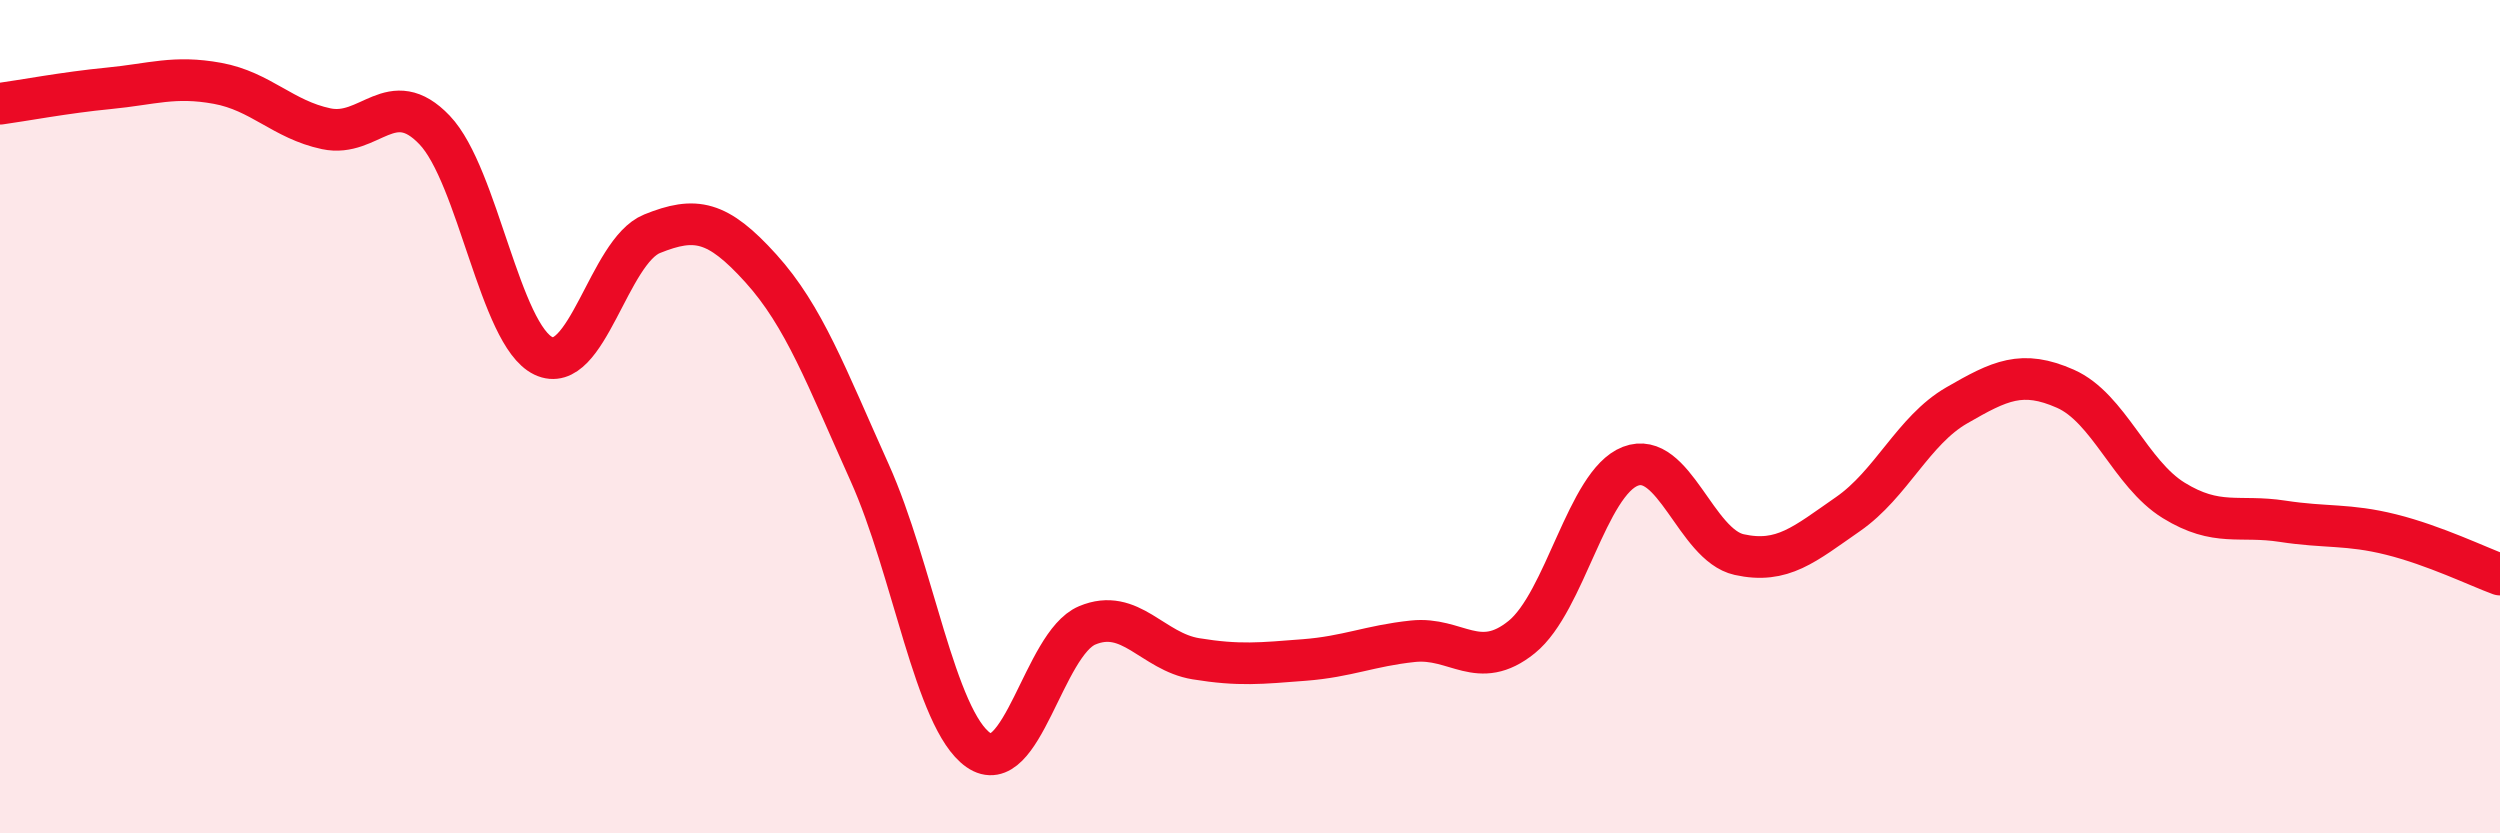
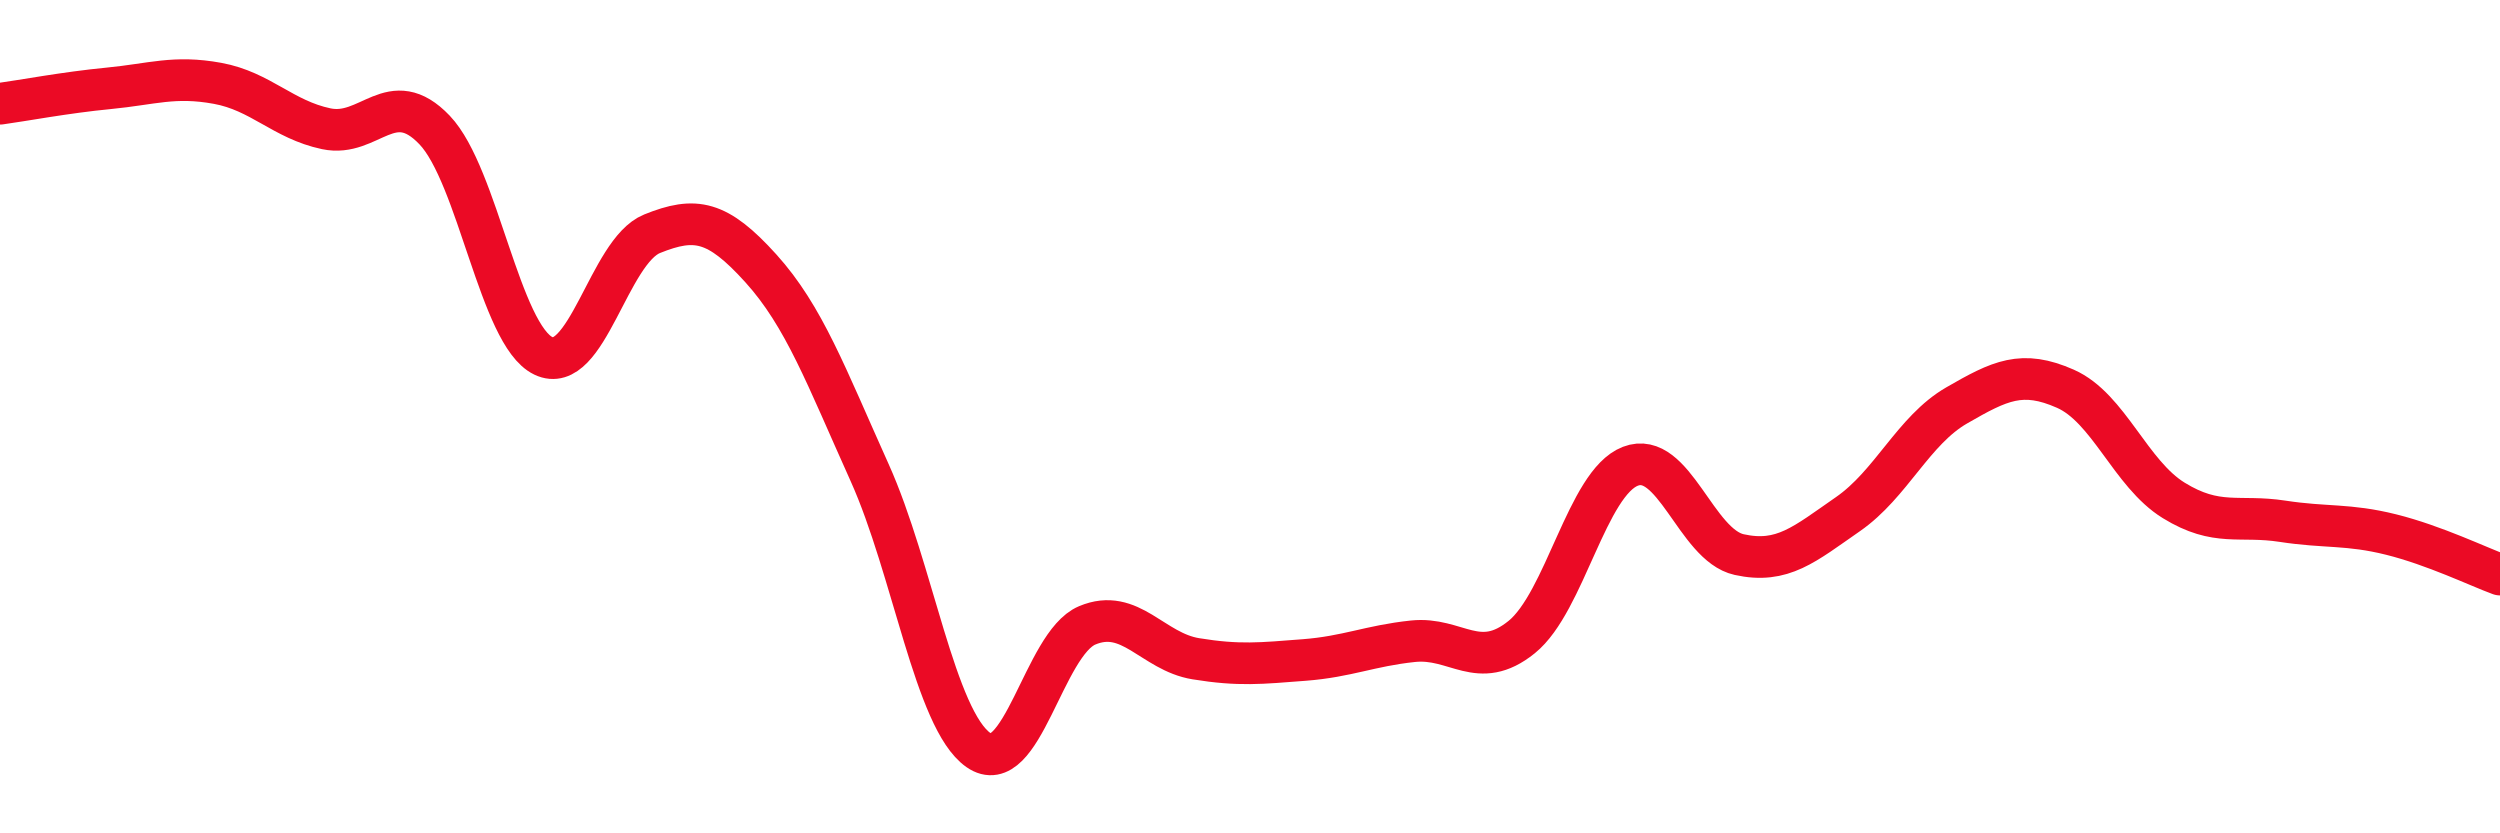
<svg xmlns="http://www.w3.org/2000/svg" width="60" height="20" viewBox="0 0 60 20">
-   <path d="M 0,2.49 C 0.52,2.42 1.57,2.22 2.61,2.12 C 3.65,2.02 4.18,1.81 5.22,2 C 6.26,2.19 6.79,2.87 7.83,3.09 C 8.87,3.31 9.39,2.03 10.43,3.12 C 11.47,4.21 12,8.04 13.04,8.54 C 14.08,9.04 14.61,6.03 15.65,5.61 C 16.69,5.19 17.22,5.29 18.26,6.44 C 19.3,7.59 19.83,9.03 20.87,11.34 C 21.91,13.65 22.44,17.27 23.48,18 C 24.52,18.73 25.05,15.45 26.09,15.01 C 27.13,14.57 27.66,15.64 28.7,15.81 C 29.74,15.98 30.26,15.92 31.3,15.84 C 32.34,15.76 32.87,15.5 33.91,15.39 C 34.95,15.28 35.48,16.13 36.52,15.29 C 37.56,14.45 38.09,11.59 39.13,11.19 C 40.17,10.79 40.7,13.08 41.74,13.31 C 42.78,13.54 43.31,13.06 44.35,12.34 C 45.39,11.62 45.92,10.33 46.96,9.73 C 48,9.13 48.53,8.87 49.57,9.33 C 50.61,9.79 51.13,11.37 52.17,12.01 C 53.21,12.65 53.74,12.35 54.78,12.51 C 55.82,12.67 56.35,12.57 57.39,12.83 C 58.43,13.09 59.48,13.6 60,13.79L60 20L0 20Z" fill="#EB0A25" opacity="0.1" stroke-linecap="round" stroke-linejoin="round" />
  <path d="M 0,2.49 C 0.52,2.42 1.57,2.22 2.61,2.12 C 3.65,2.02 4.18,1.81 5.22,2 C 6.26,2.19 6.79,2.87 7.83,3.09 C 8.87,3.31 9.39,2.03 10.43,3.12 C 11.47,4.21 12,8.04 13.04,8.54 C 14.08,9.04 14.61,6.03 15.65,5.61 C 16.69,5.19 17.22,5.29 18.26,6.44 C 19.3,7.59 19.83,9.03 20.87,11.34 C 21.91,13.65 22.44,17.27 23.48,18 C 24.52,18.73 25.05,15.45 26.09,15.01 C 27.13,14.57 27.66,15.64 28.7,15.81 C 29.74,15.98 30.26,15.92 31.3,15.84 C 32.34,15.76 32.87,15.5 33.91,15.39 C 34.95,15.28 35.48,16.13 36.52,15.29 C 37.56,14.45 38.09,11.59 39.13,11.19 C 40.17,10.79 40.7,13.08 41.74,13.31 C 42.78,13.54 43.31,13.06 44.35,12.34 C 45.39,11.62 45.92,10.33 46.96,9.73 C 48,9.13 48.53,8.87 49.57,9.33 C 50.61,9.79 51.13,11.37 52.17,12.01 C 53.21,12.65 53.74,12.35 54.78,12.51 C 55.82,12.67 56.35,12.57 57.39,12.83 C 58.43,13.09 59.48,13.6 60,13.79" stroke="#EB0A25" stroke-width="1" fill="none" stroke-linecap="round" stroke-linejoin="round" />
</svg>